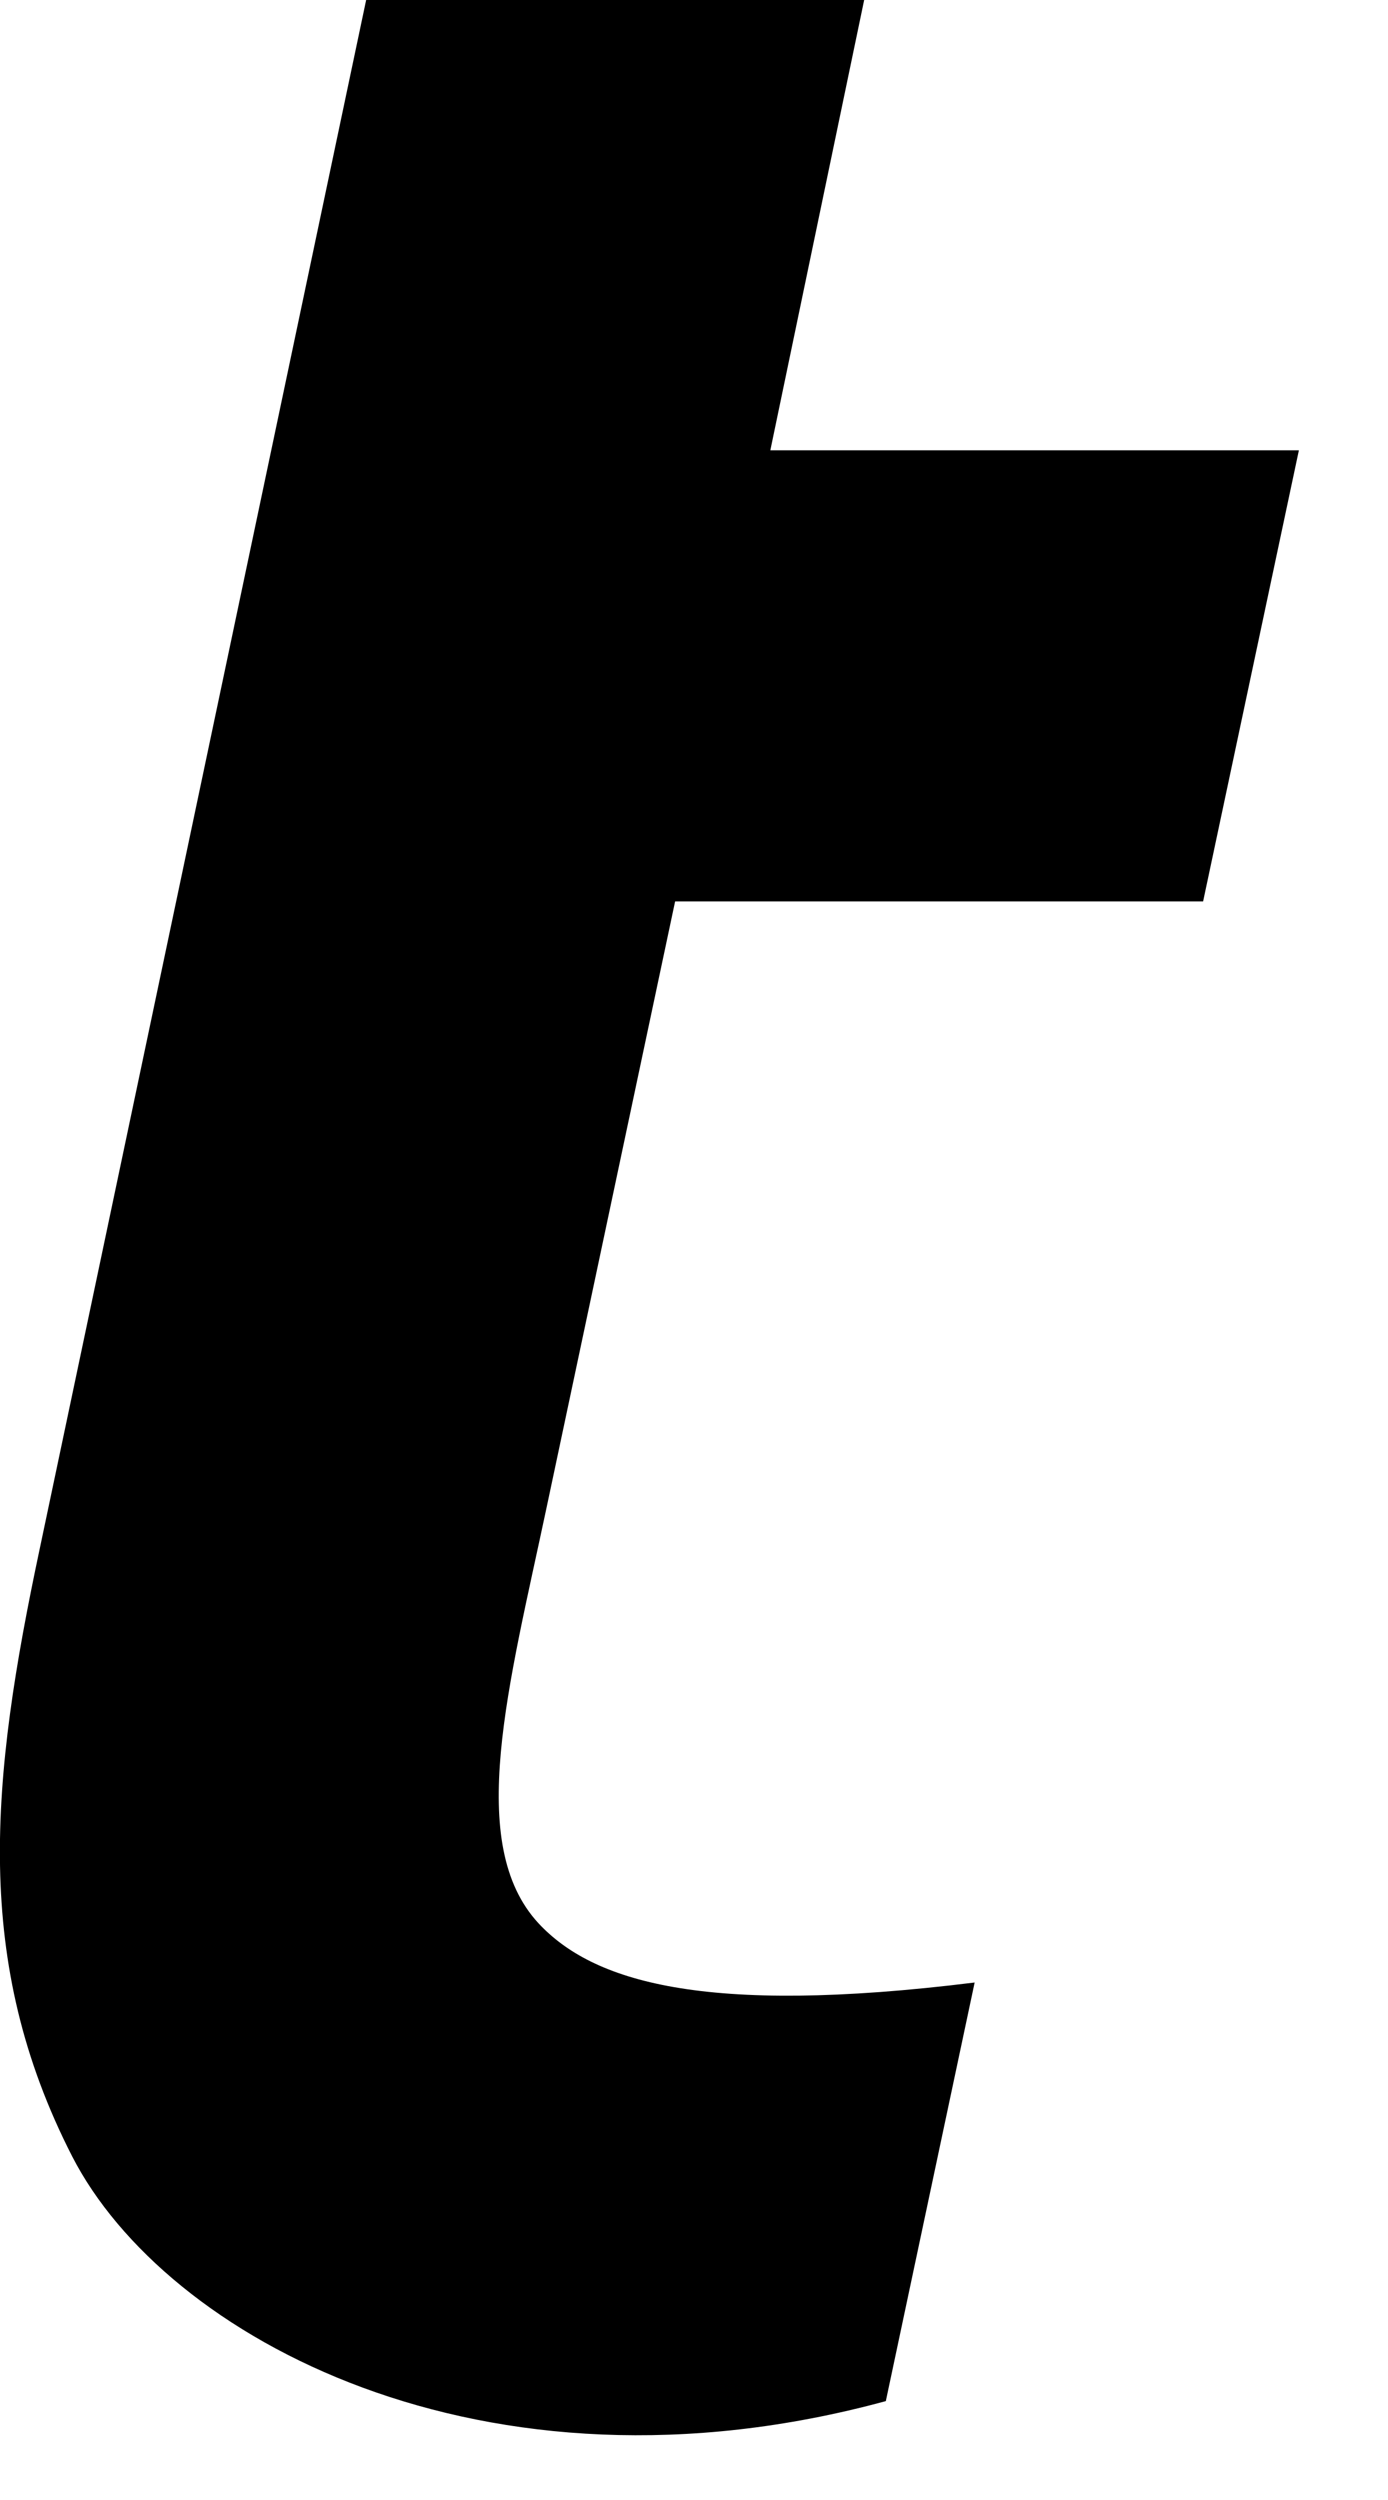
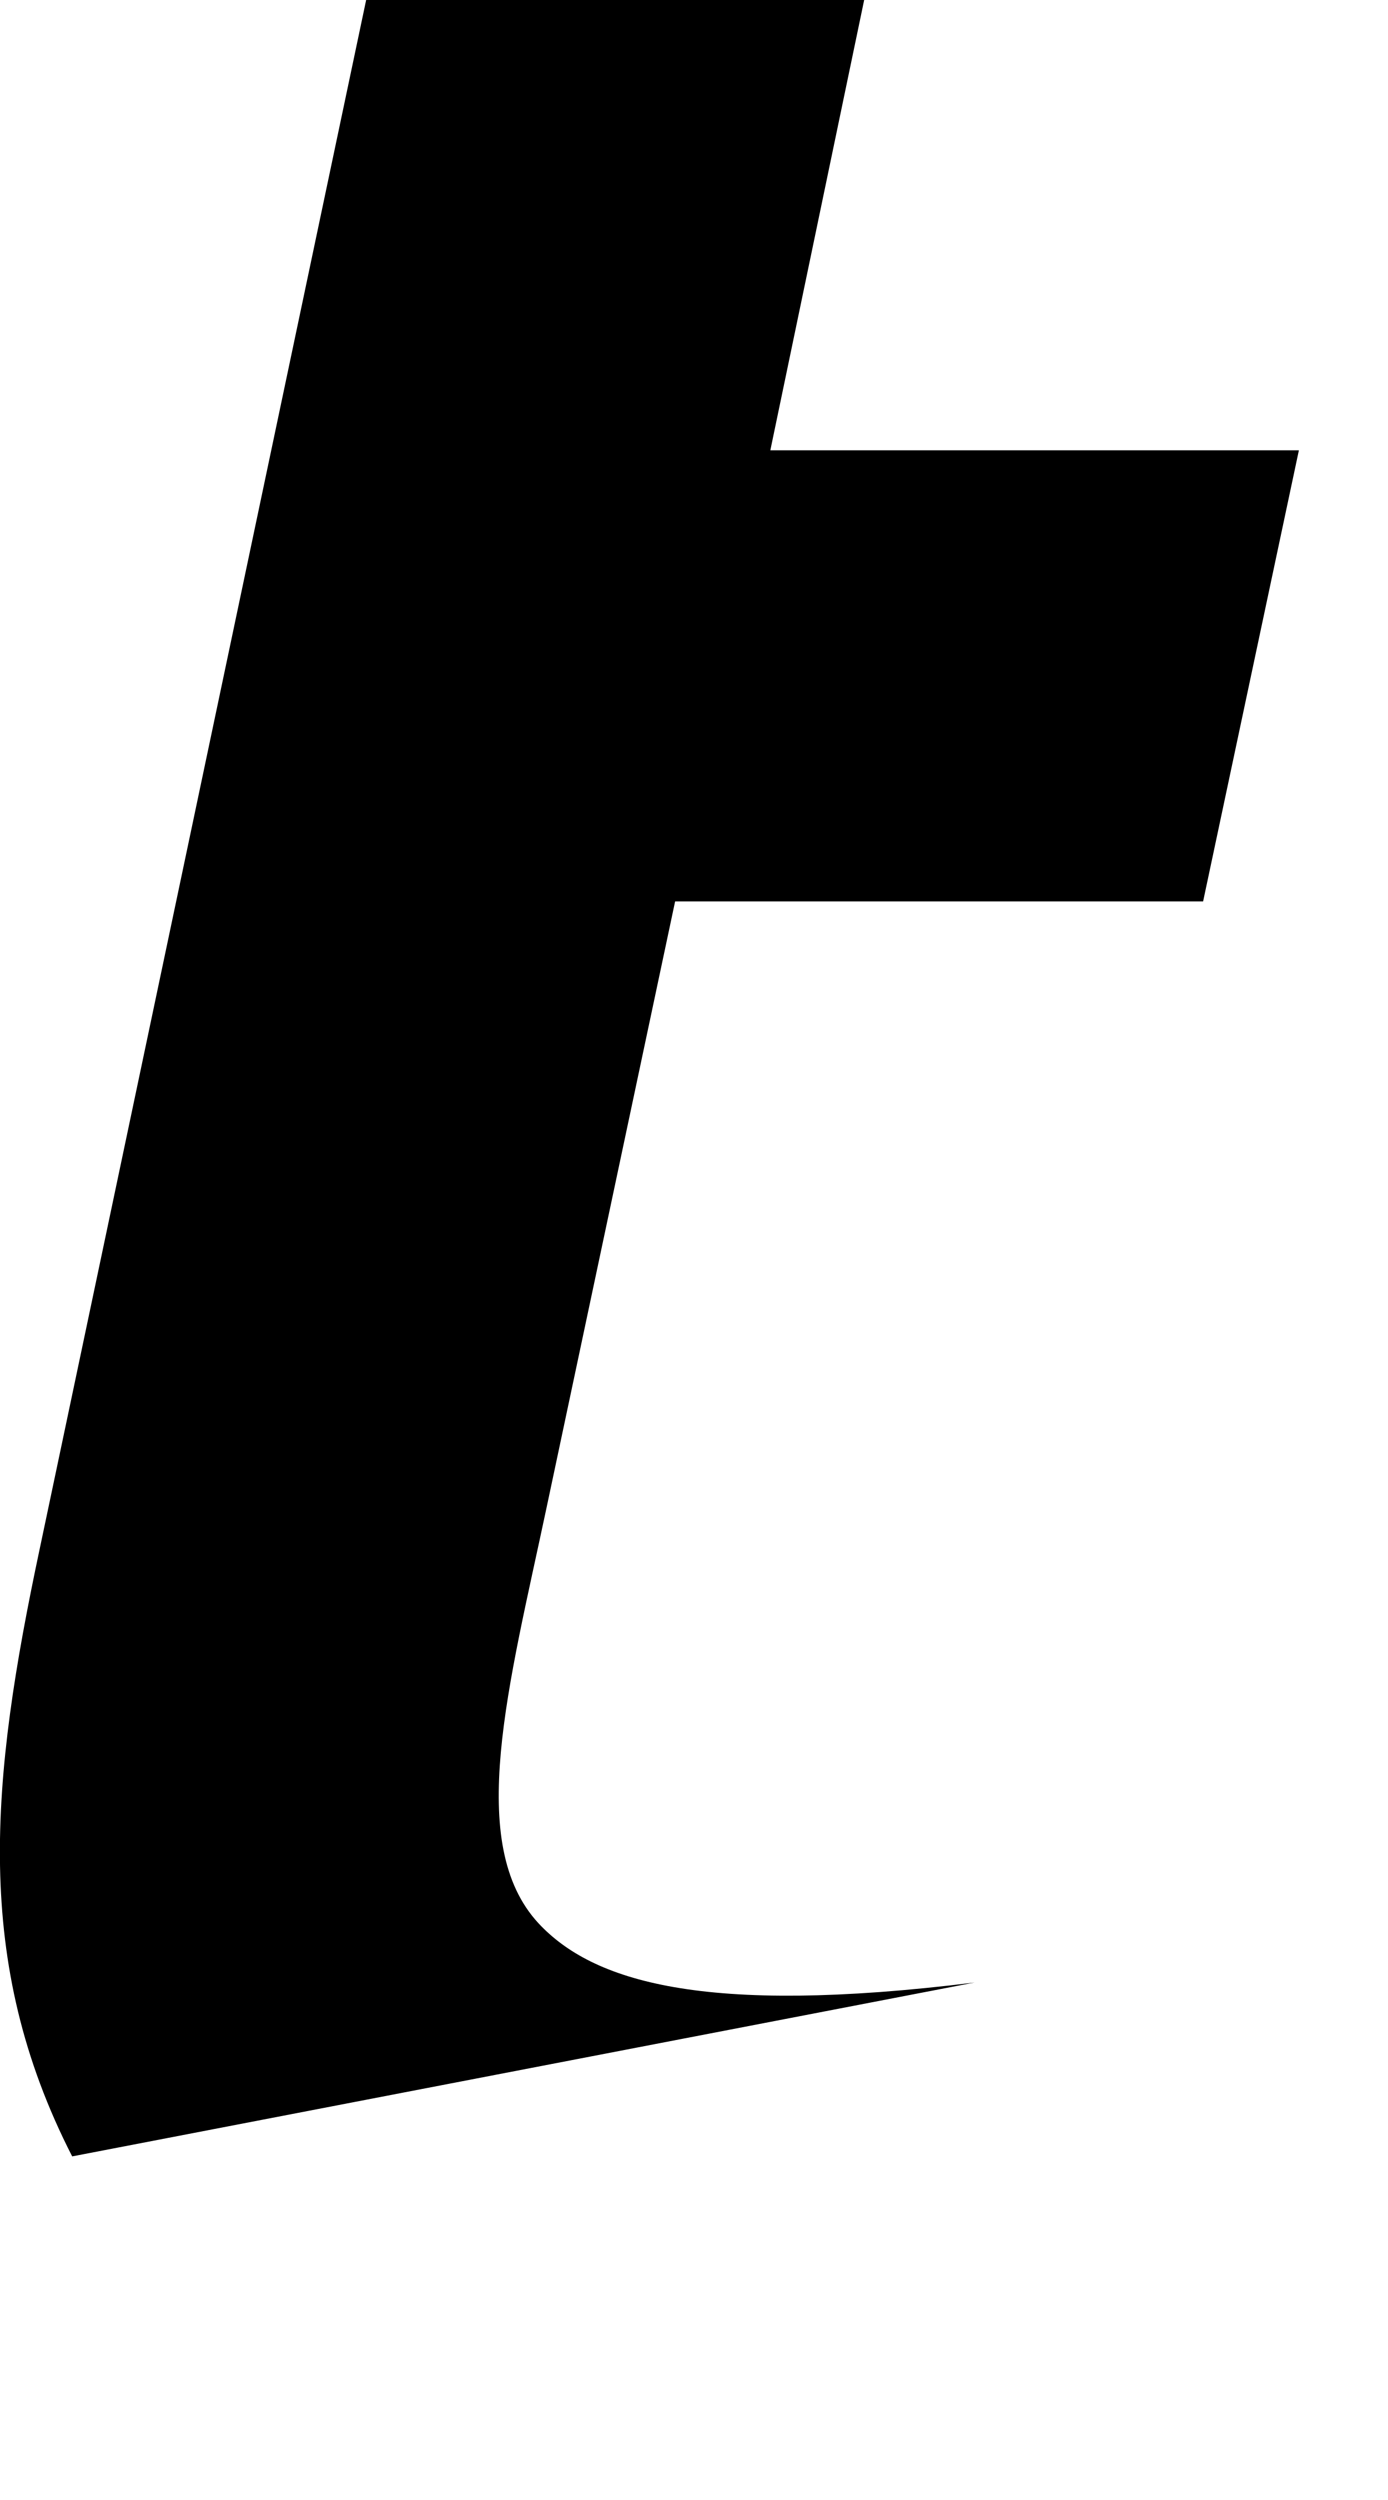
<svg xmlns="http://www.w3.org/2000/svg" fill="none" height="100%" overflow="visible" preserveAspectRatio="none" style="display: block;" viewBox="0 0 5 9" width="100%">
-   <path d="M1.94 6.924C1.675 6.638 1.833 6.069 1.969 5.427L2.432 3.245H4.334L4.679 1.621H2.775L3.113 0H1.319L0.143 5.576C-0.034 6.409 -0.1 7.06 0.26 7.763C0.595 8.415 1.741 9.038 3.191 8.644L3.511 7.137C2.528 7.259 2.133 7.131 1.94 6.924V6.924Z" fill="black" id="Vector" />
+   <path d="M1.94 6.924C1.675 6.638 1.833 6.069 1.969 5.427L2.432 3.245H4.334L4.679 1.621H2.775L3.113 0H1.319L0.143 5.576C-0.034 6.409 -0.1 7.06 0.26 7.763L3.511 7.137C2.528 7.259 2.133 7.131 1.94 6.924V6.924Z" fill="black" id="Vector" />
</svg>